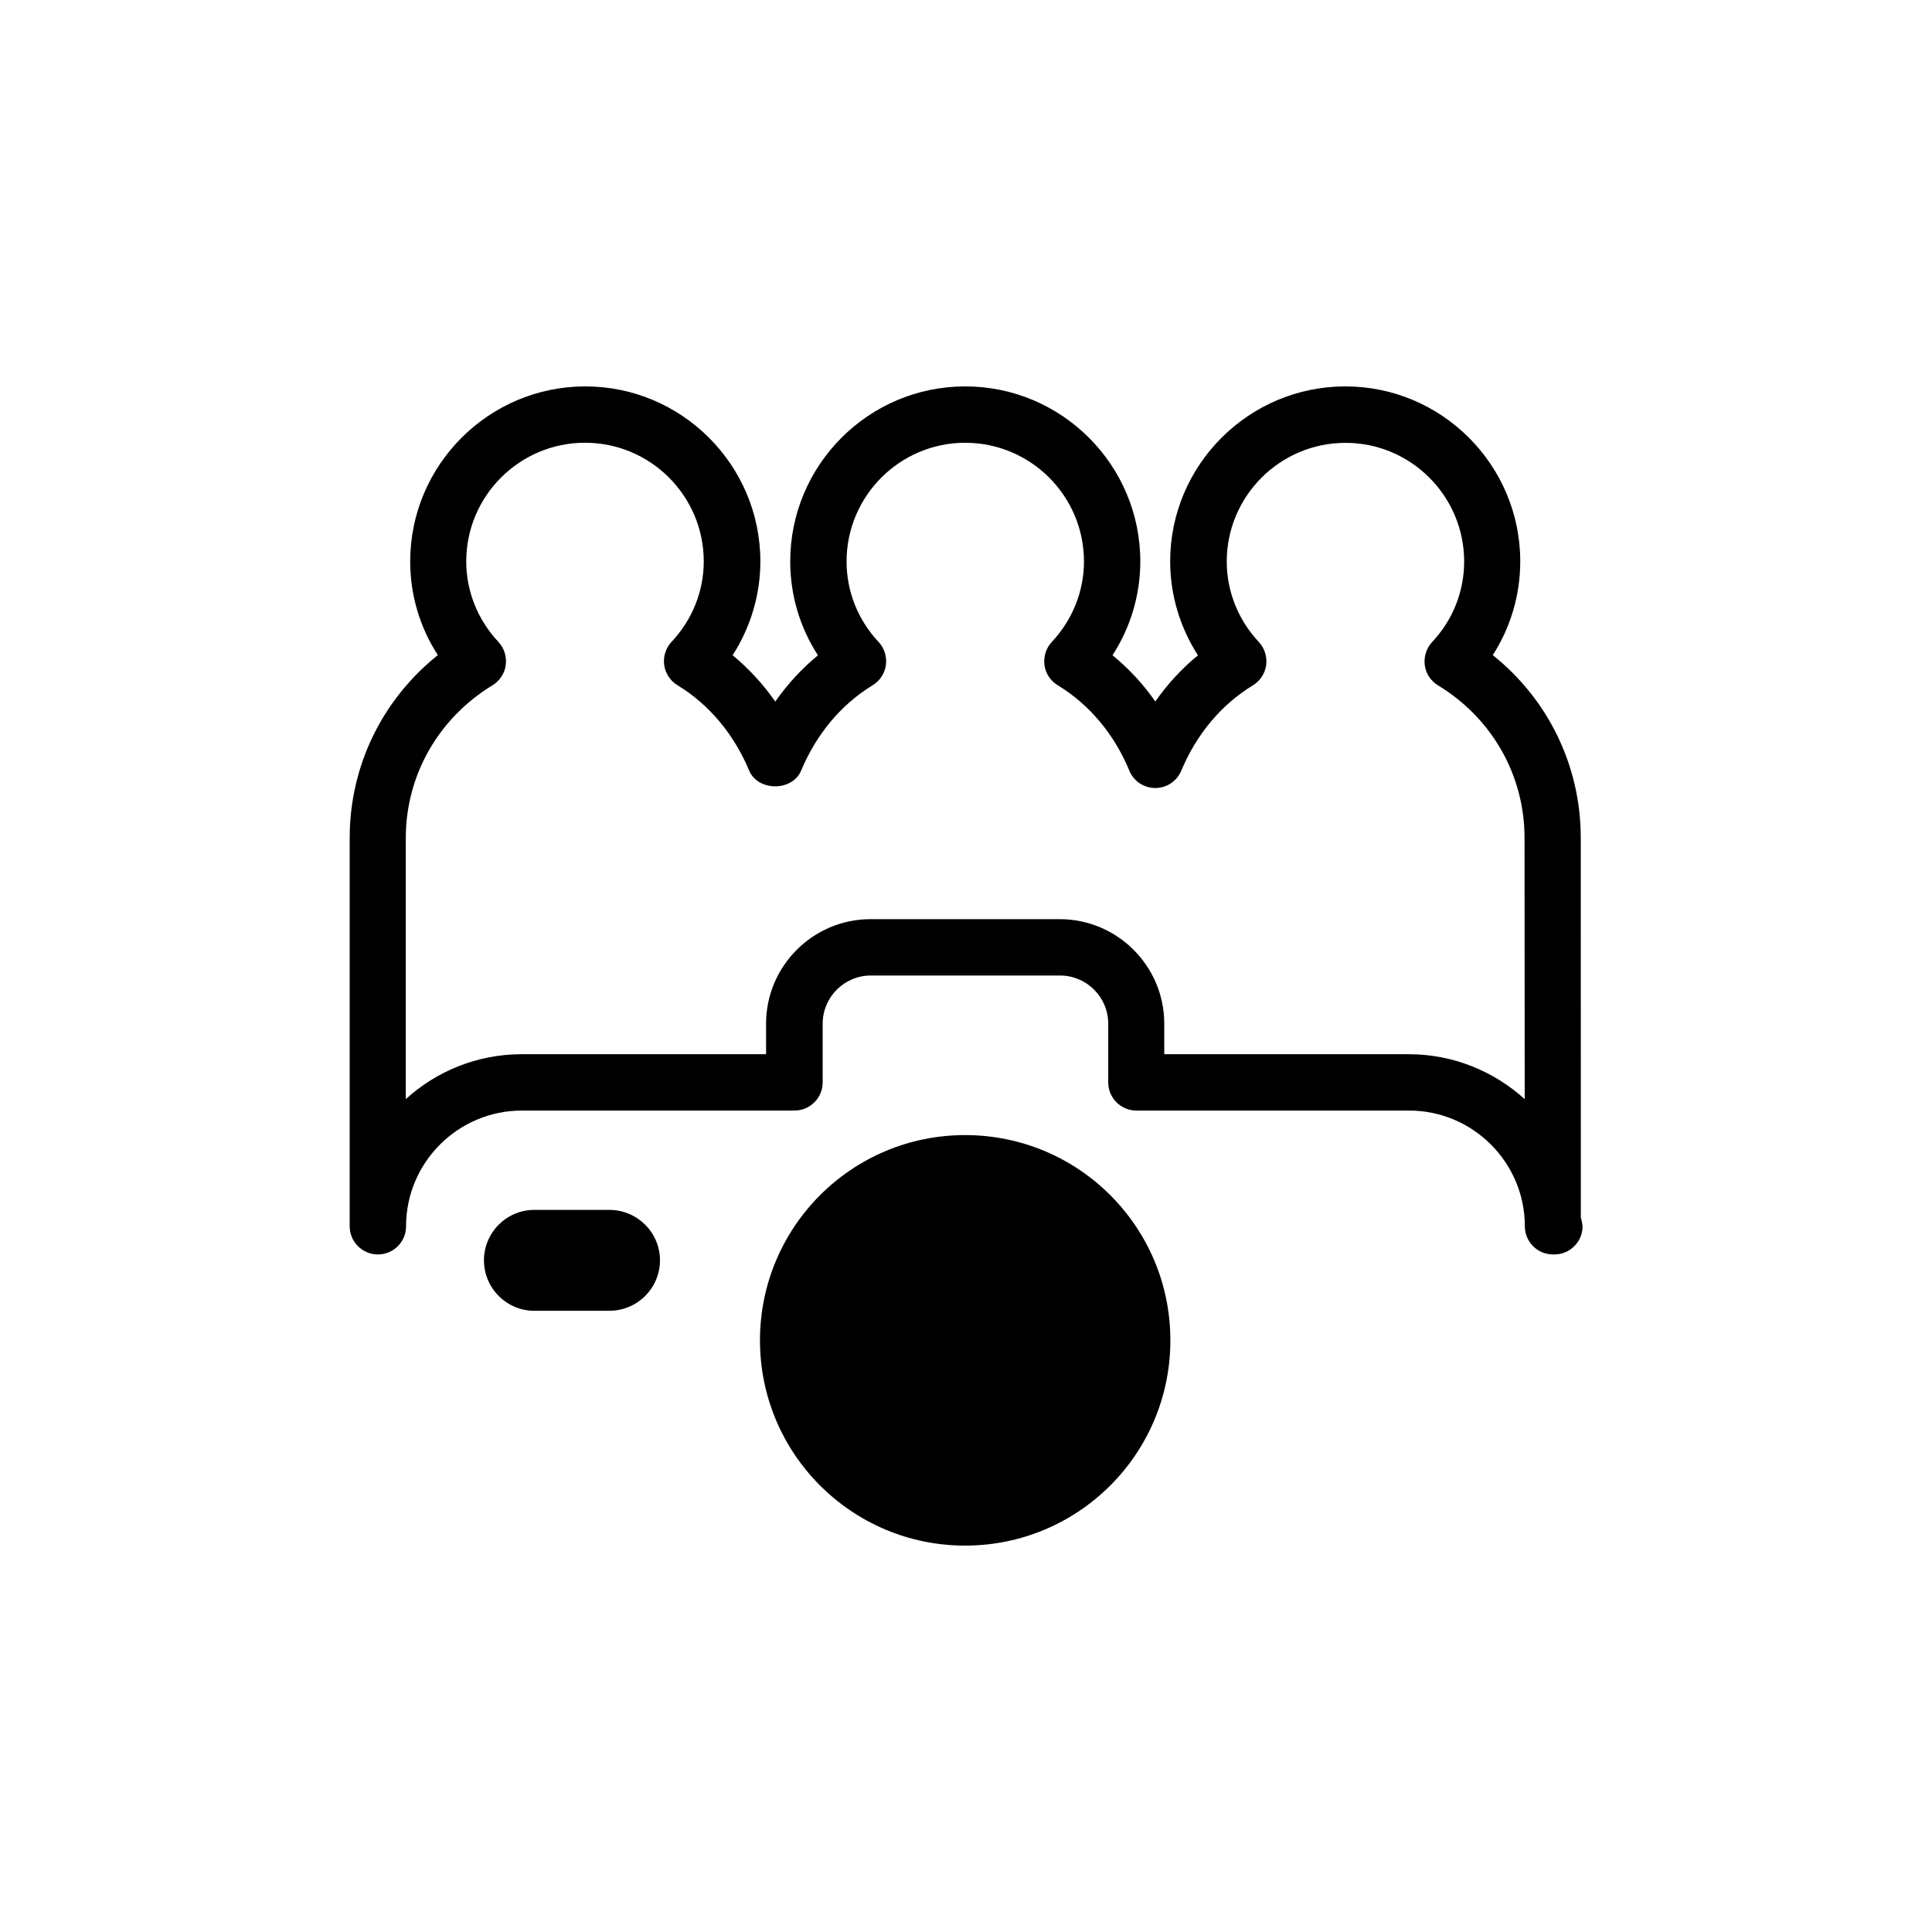
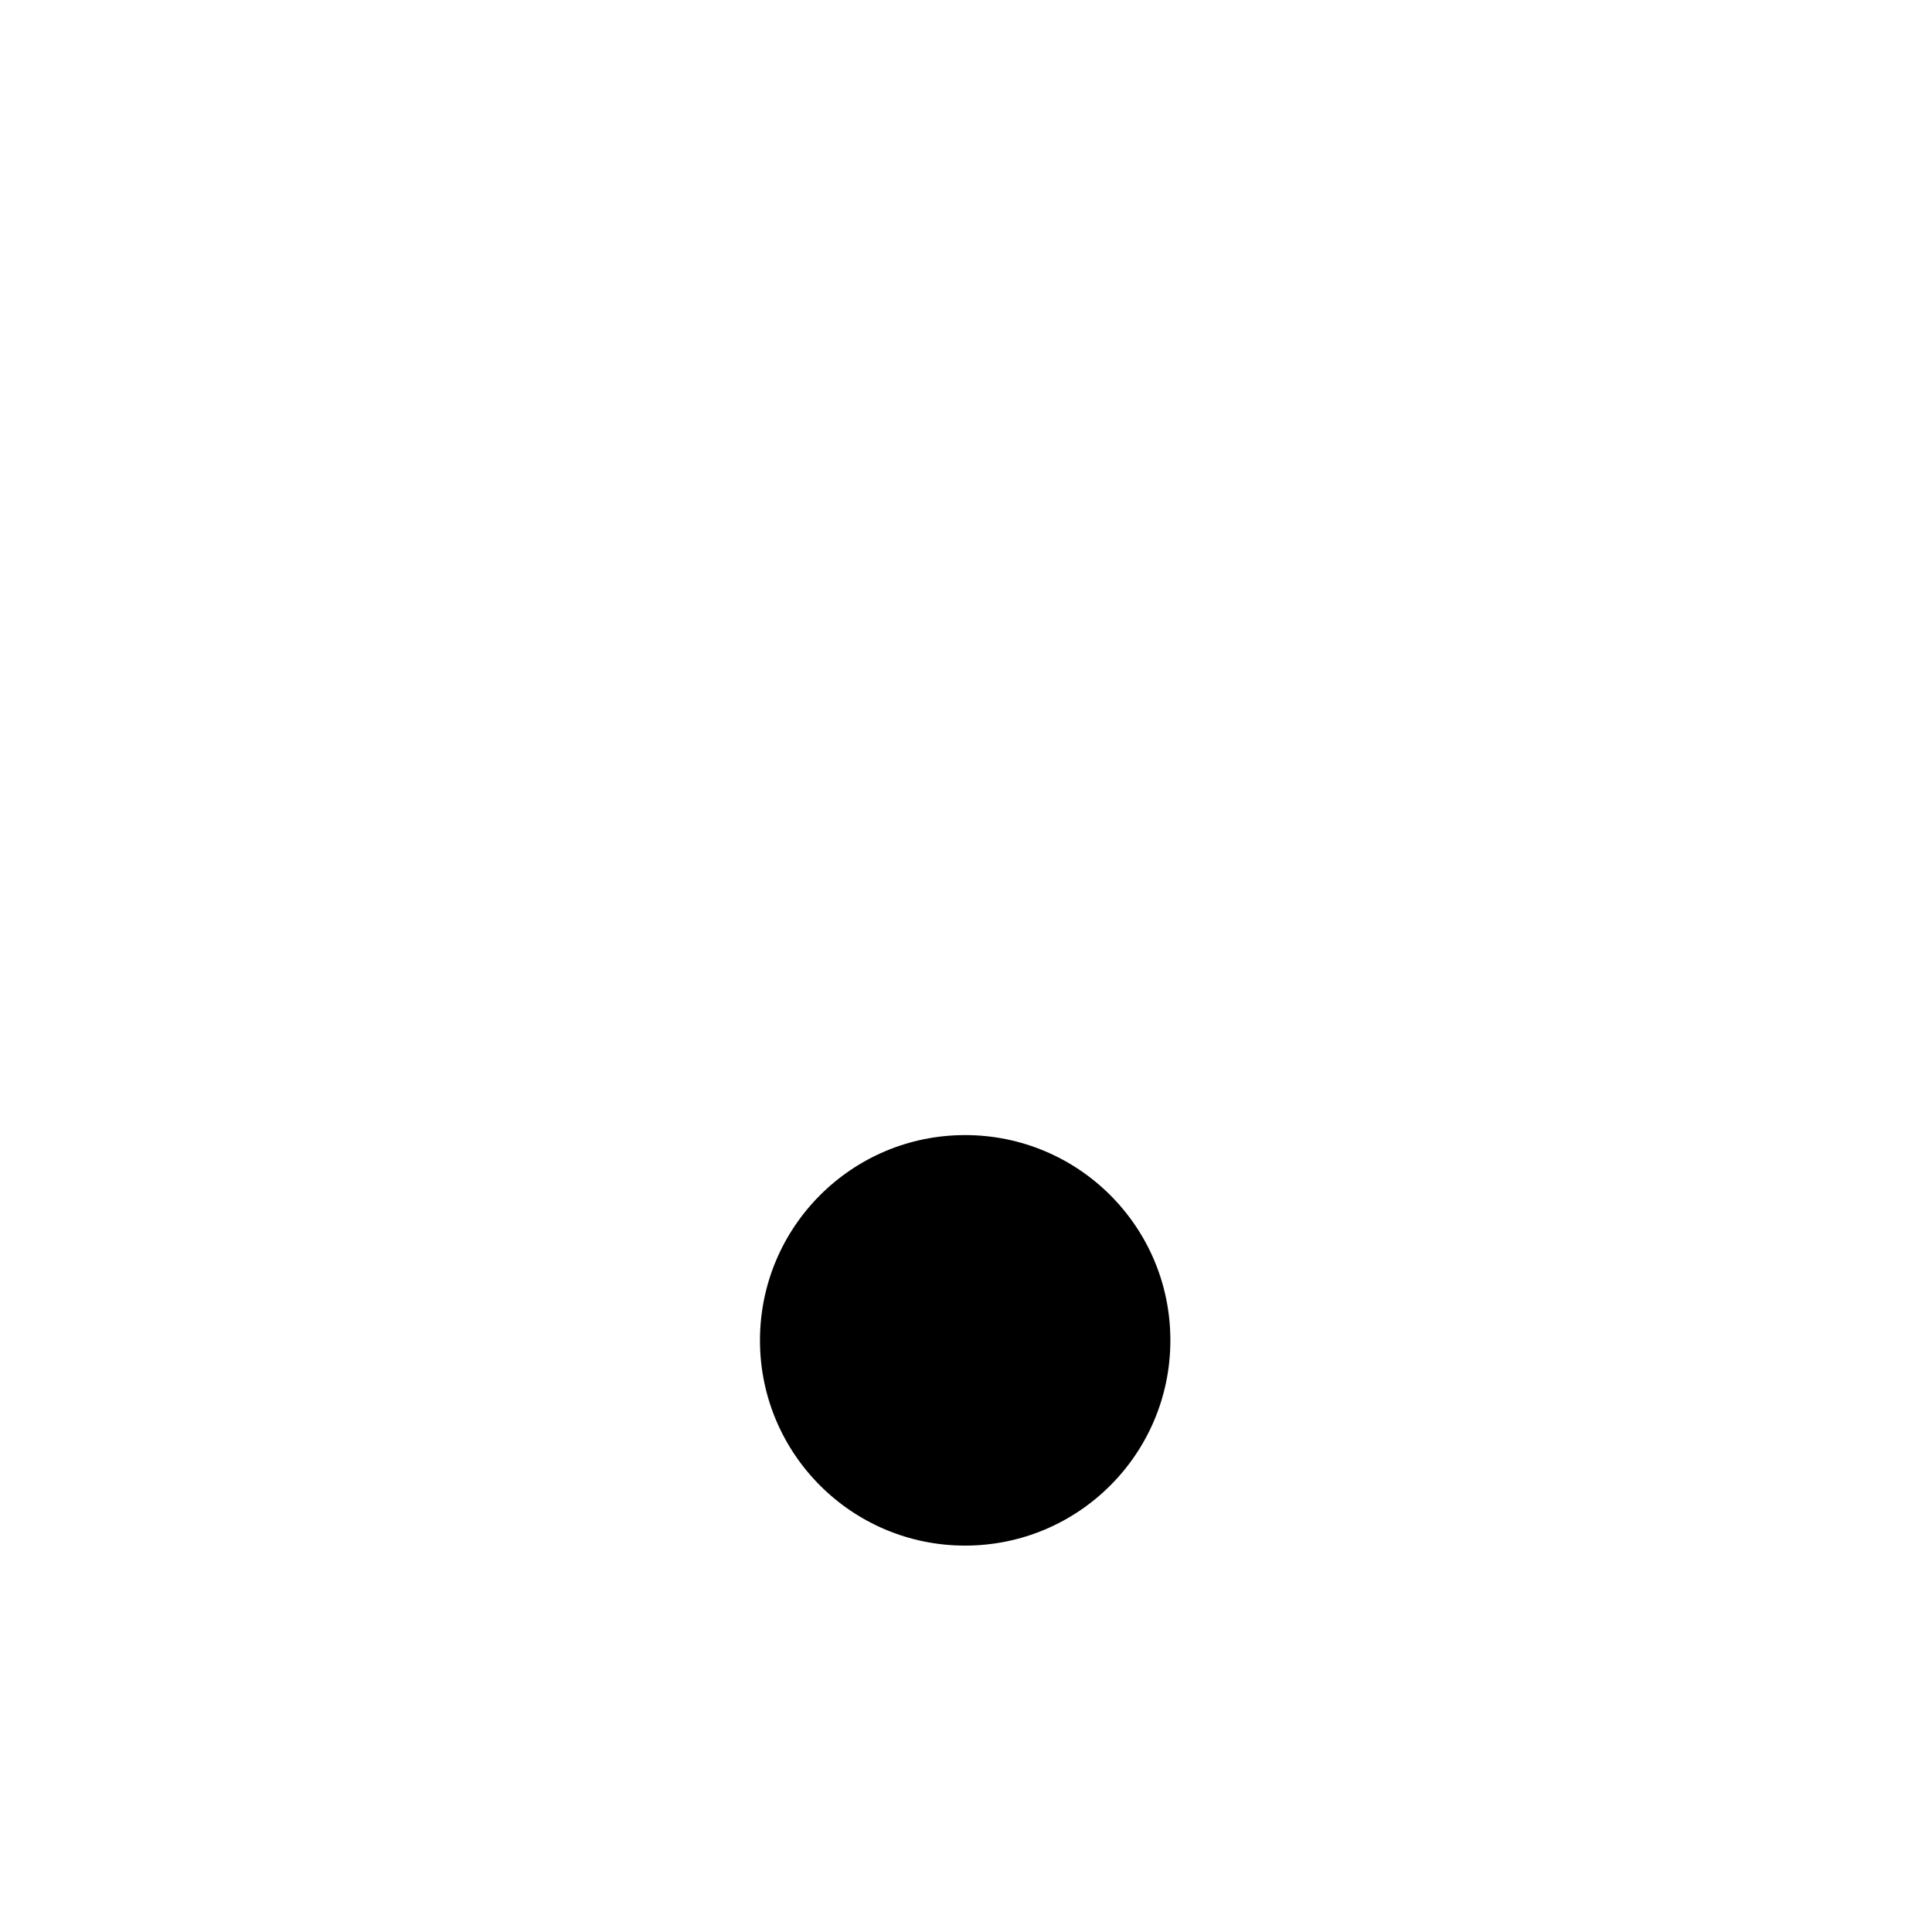
<svg xmlns="http://www.w3.org/2000/svg" version="1.1" id="Layer_1" x="0px" y="0px" width="50px" height="50px" viewBox="0 0 50 50" enable-background="new 0 0 50 50" xml:space="preserve">
  <g>
-     <path d="M40.912,31.509l-0.002-9.824c0-1.864-0.84-3.58-2.277-4.731c0.463-0.72,0.711-1.558,0.711-2.424   c0-2.497-2.031-4.53-4.527-4.53c-2.498,0-4.533,2.033-4.533,4.53c0,0.866,0.254,1.706,0.719,2.43   c-0.42,0.343-0.789,0.745-1.104,1.195c-0.312-0.452-0.689-0.854-1.107-1.197c0.467-0.722,0.719-1.562,0.719-2.428   c0-2.497-2.033-4.53-4.532-4.53c-2.498,0-4.528,2.033-4.528,4.53c0,0.868,0.25,1.708,0.717,2.43   c-0.418,0.343-0.787,0.745-1.104,1.197c-0.315-0.454-0.688-0.856-1.104-1.199c0.465-0.724,0.718-1.563,0.718-2.428   c0-2.497-2.033-4.53-4.531-4.53c-2.496,0-4.531,2.033-4.531,4.53c0,0.865,0.248,1.702,0.715,2.424   c-1.441,1.154-2.281,2.871-2.281,4.731v10.051c0,0.402,0.328,0.729,0.73,0.729s0.729-0.326,0.729-0.729   c0-1.652,1.346-2.995,2.998-2.995h7.055c0.402,0,0.729-0.328,0.729-0.729v-1.519c0-0.688,0.56-1.247,1.246-1.247h4.896   c0.688,0,1.248,0.559,1.248,1.247v1.519c0,0.402,0.326,0.729,0.729,0.729h7.057c1.65,0,2.996,1.343,2.996,2.995   c0,0.402,0.326,0.729,0.73,0.729c0.014,0.002,0.029-0.001,0.035,0c0.4,0,0.729-0.326,0.729-0.729   C40.949,31.657,40.934,31.58,40.912,31.509z M36.459,27.283h-6.328v-0.79c0-1.49-1.213-2.705-2.707-2.705h-4.895   c-1.49,0-2.703,1.215-2.703,2.705v0.79H13.5c-1.152,0-2.205,0.441-2.998,1.162v-6.76c0-1.618,0.84-3.095,2.244-3.95   c0.186-0.114,0.314-0.306,0.342-0.523c0.029-0.219-0.039-0.438-0.188-0.598c-0.537-0.573-0.834-1.314-0.834-2.084   c0-1.693,1.377-3.072,3.074-3.072c1.696,0,3.073,1.378,3.073,3.072c0,0.769-0.295,1.508-0.836,2.084   c-0.149,0.16-0.217,0.381-0.188,0.598c0.033,0.217,0.156,0.409,0.346,0.523c0.814,0.495,1.455,1.259,1.854,2.209   c0.228,0.541,1.117,0.541,1.344,0c0.396-0.948,1.035-1.711,1.851-2.21c0.187-0.114,0.313-0.306,0.343-0.523   c0.028-0.217-0.039-0.436-0.188-0.596c-0.537-0.571-0.83-1.311-0.83-2.084c0-1.693,1.377-3.072,3.069-3.072   c1.698,0,3.075,1.378,3.075,3.072c0,0.771-0.297,1.512-0.834,2.084c-0.148,0.16-0.217,0.381-0.188,0.598   c0.027,0.217,0.156,0.409,0.346,0.523c0.816,0.498,1.457,1.261,1.85,2.208c0.109,0.272,0.377,0.448,0.672,0.45   c0.295,0,0.559-0.178,0.672-0.448c0.395-0.946,1.035-1.709,1.854-2.21c0.188-0.114,0.312-0.306,0.344-0.523   c0.025-0.217-0.039-0.436-0.189-0.596c-0.537-0.573-0.832-1.314-0.832-2.084c0-1.693,1.377-3.072,3.074-3.072   c1.693,0,3.07,1.378,3.07,3.072c0,0.774-0.293,1.514-0.83,2.084c-0.148,0.16-0.217,0.381-0.189,0.598   c0.027,0.217,0.156,0.409,0.344,0.523c1.402,0.852,2.238,2.33,2.238,3.95l0.004,6.757C38.662,27.725,37.611,27.283,36.459,27.283z" />
    <path d="M24.976,29.376c-2.933,0-5.308,2.378-5.308,5.313c0,2.933,2.375,5.311,5.308,5.311c2.938,0,5.313-2.378,5.313-5.311   C30.291,31.754,27.914,29.376,24.976,29.376z" />
-     <path d="M15.769,31.312h-1.941c-0.719,0-1.303,0.584-1.303,1.305s0.584,1.306,1.303,1.306h1.941c0.723,0,1.311-0.585,1.311-1.306   S16.492,31.312,15.769,31.312z" />
  </g>
</svg>